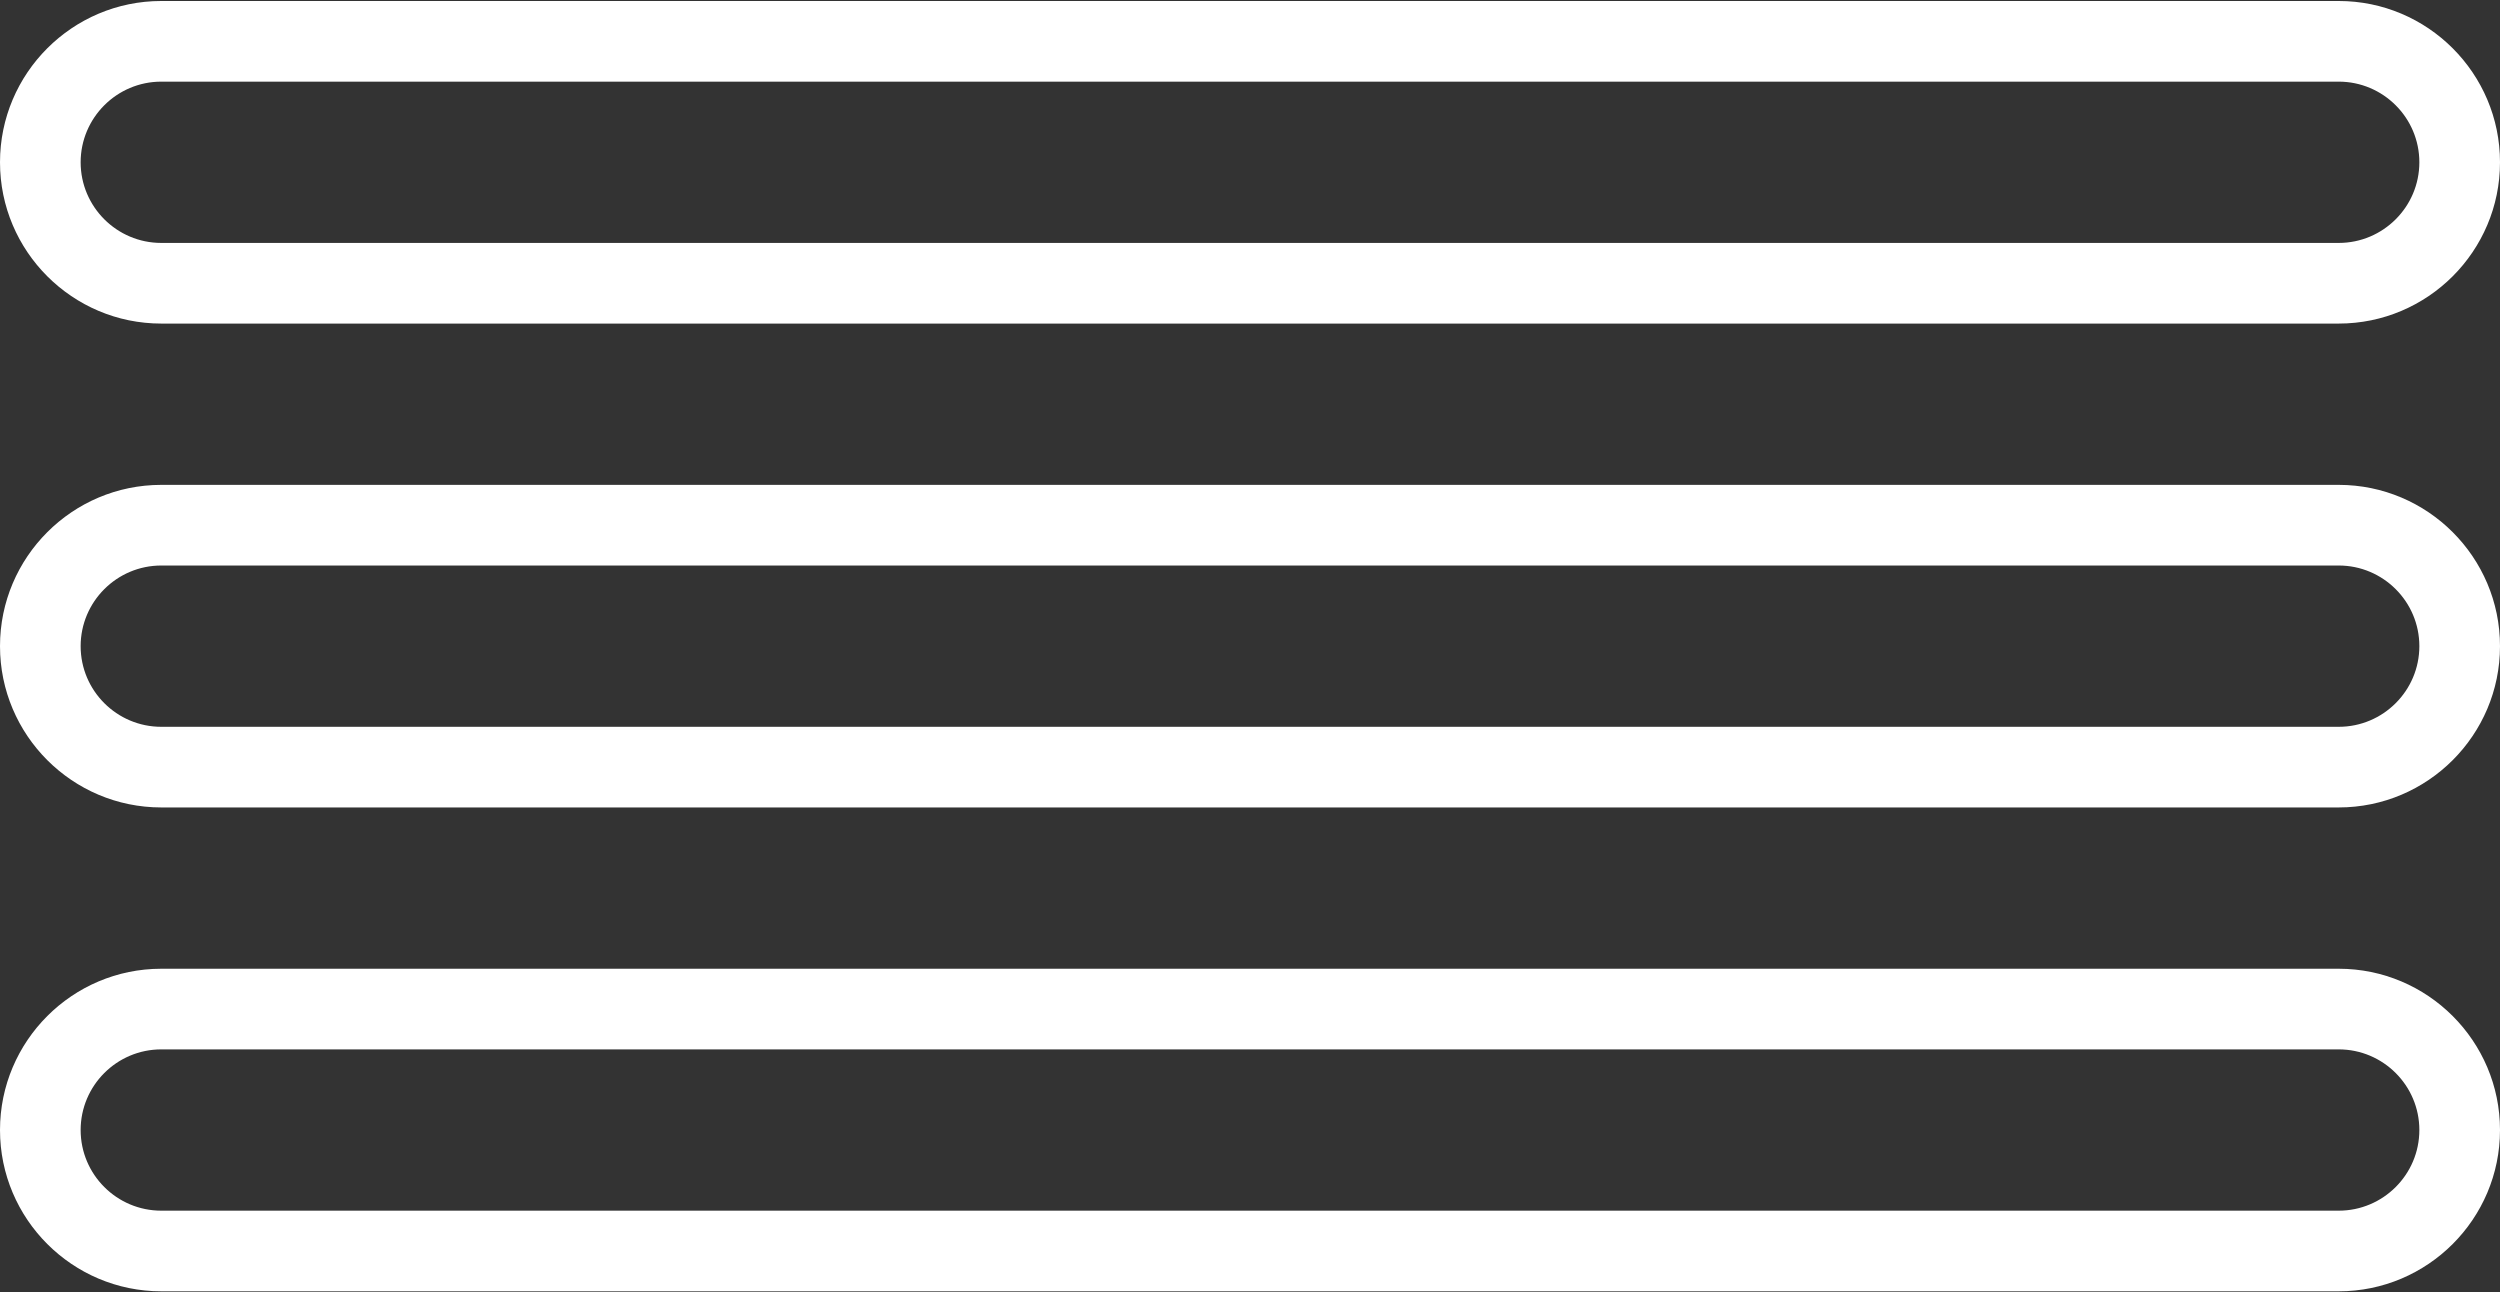
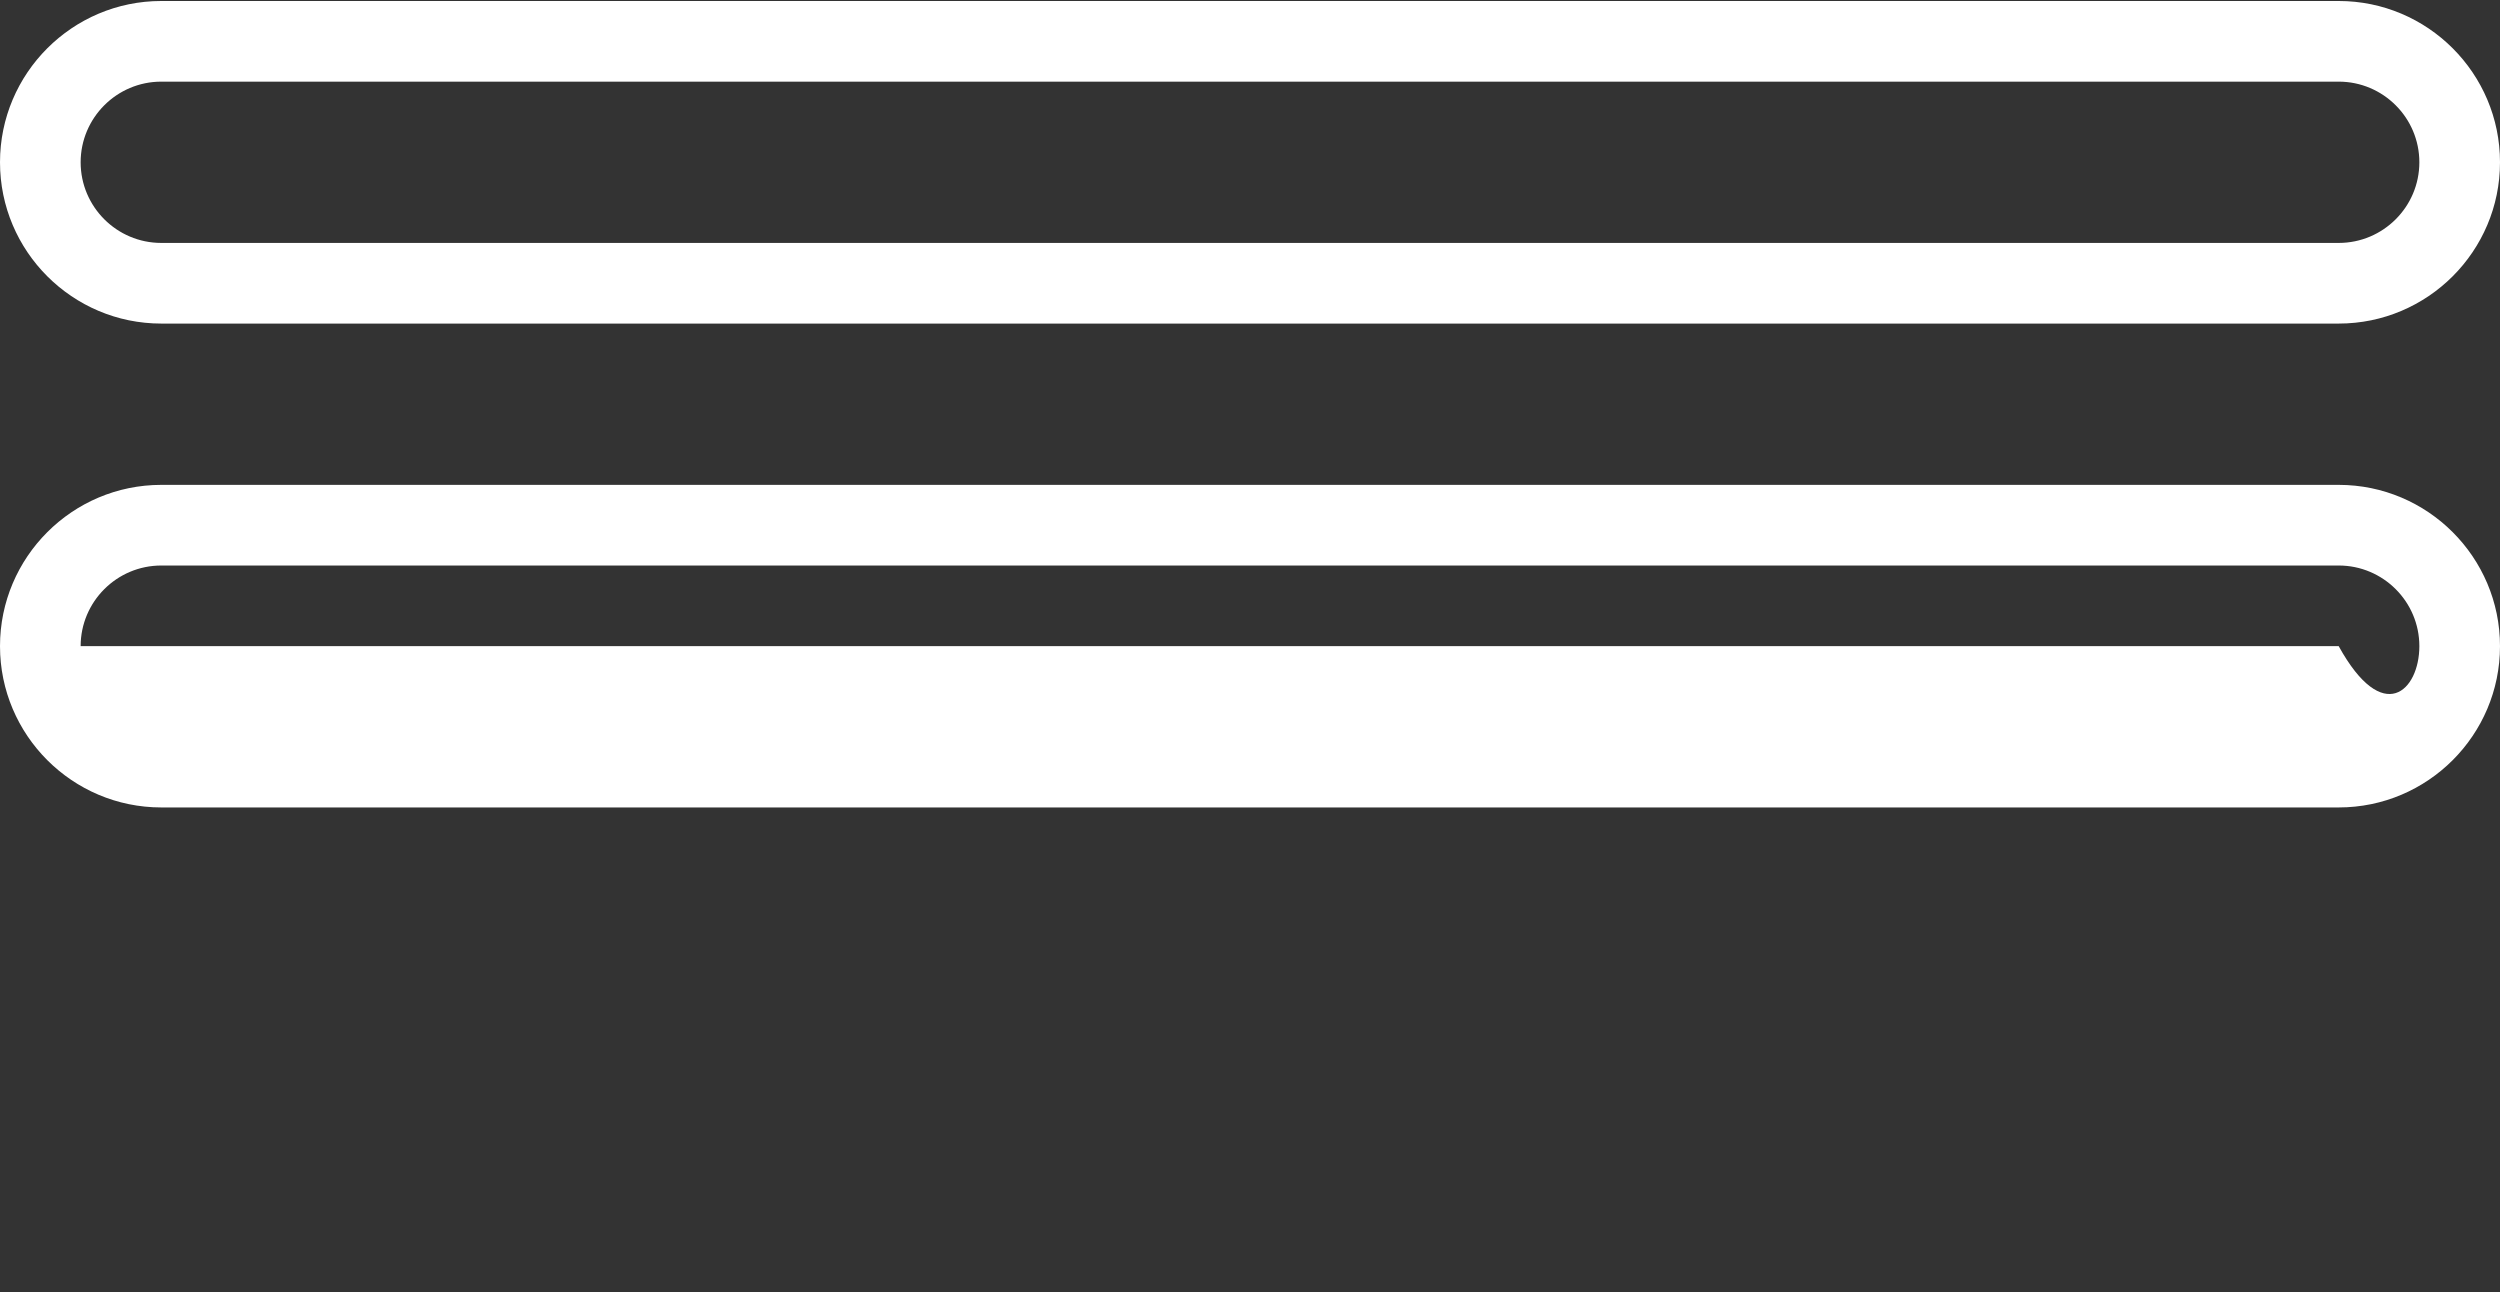
<svg xmlns="http://www.w3.org/2000/svg" width="1536" height="794" viewBox="0 0 1536 794" fill="none">
  <rect x="0" y="0" width="1536" height="794" fill="#333333" stroke="none" />
  <path d="M1436.9 198.806H99.097C44.455 198.806 0 154.351 0 99.709C0 45.067 44.455 0.612 99.097 0.612H1436.9C1491.54 0.612 1536 45.067 1536 99.709C1536 154.352 1491.54 198.806 1436.9 198.806ZM99.097 50.161C71.776 50.161 49.549 72.388 49.549 99.709C49.549 127.03 71.776 149.257 99.097 149.257H1436.9C1464.22 149.257 1486.45 127.03 1486.45 99.709C1486.45 72.388 1464.22 50.161 1436.9 50.161H99.097Z" fill="white" />
-   <path d="M1436.9 496.097H99.097C44.455 496.097 0 451.642 0 397C0 342.358 44.455 297.903 99.097 297.903H1436.9C1491.54 297.903 1536 342.358 1536 397C1536 451.642 1491.54 496.097 1436.9 496.097ZM99.097 347.452C71.776 347.452 49.549 369.679 49.549 397C49.549 424.322 71.776 446.548 99.097 446.548H1436.9C1464.22 446.548 1486.45 424.321 1486.45 397C1486.45 369.679 1464.22 347.452 1436.9 347.452H99.097Z" fill="white" />
-   <path d="M1436.9 793.387H99.097C44.455 793.387 0 748.932 0 694.29C0 639.648 44.455 595.193 99.097 595.193H1436.9C1491.54 595.193 1536 639.648 1536 694.29C1536 748.932 1491.54 793.387 1436.9 793.387ZM99.097 644.742C71.776 644.742 49.549 666.969 49.549 694.29C49.549 721.612 71.776 743.838 99.097 743.838H1436.9C1464.22 743.838 1486.45 721.611 1486.45 694.29C1486.45 666.968 1464.22 644.742 1436.9 644.742H99.097Z" fill="white" />
+   <path d="M1436.9 496.097H99.097C44.455 496.097 0 451.642 0 397C0 342.358 44.455 297.903 99.097 297.903H1436.9C1491.54 297.903 1536 342.358 1536 397C1536 451.642 1491.54 496.097 1436.9 496.097ZM99.097 347.452C71.776 347.452 49.549 369.679 49.549 397H1436.9C1464.22 446.548 1486.45 424.321 1486.45 397C1486.45 369.679 1464.22 347.452 1436.9 347.452H99.097Z" fill="white" />
</svg>